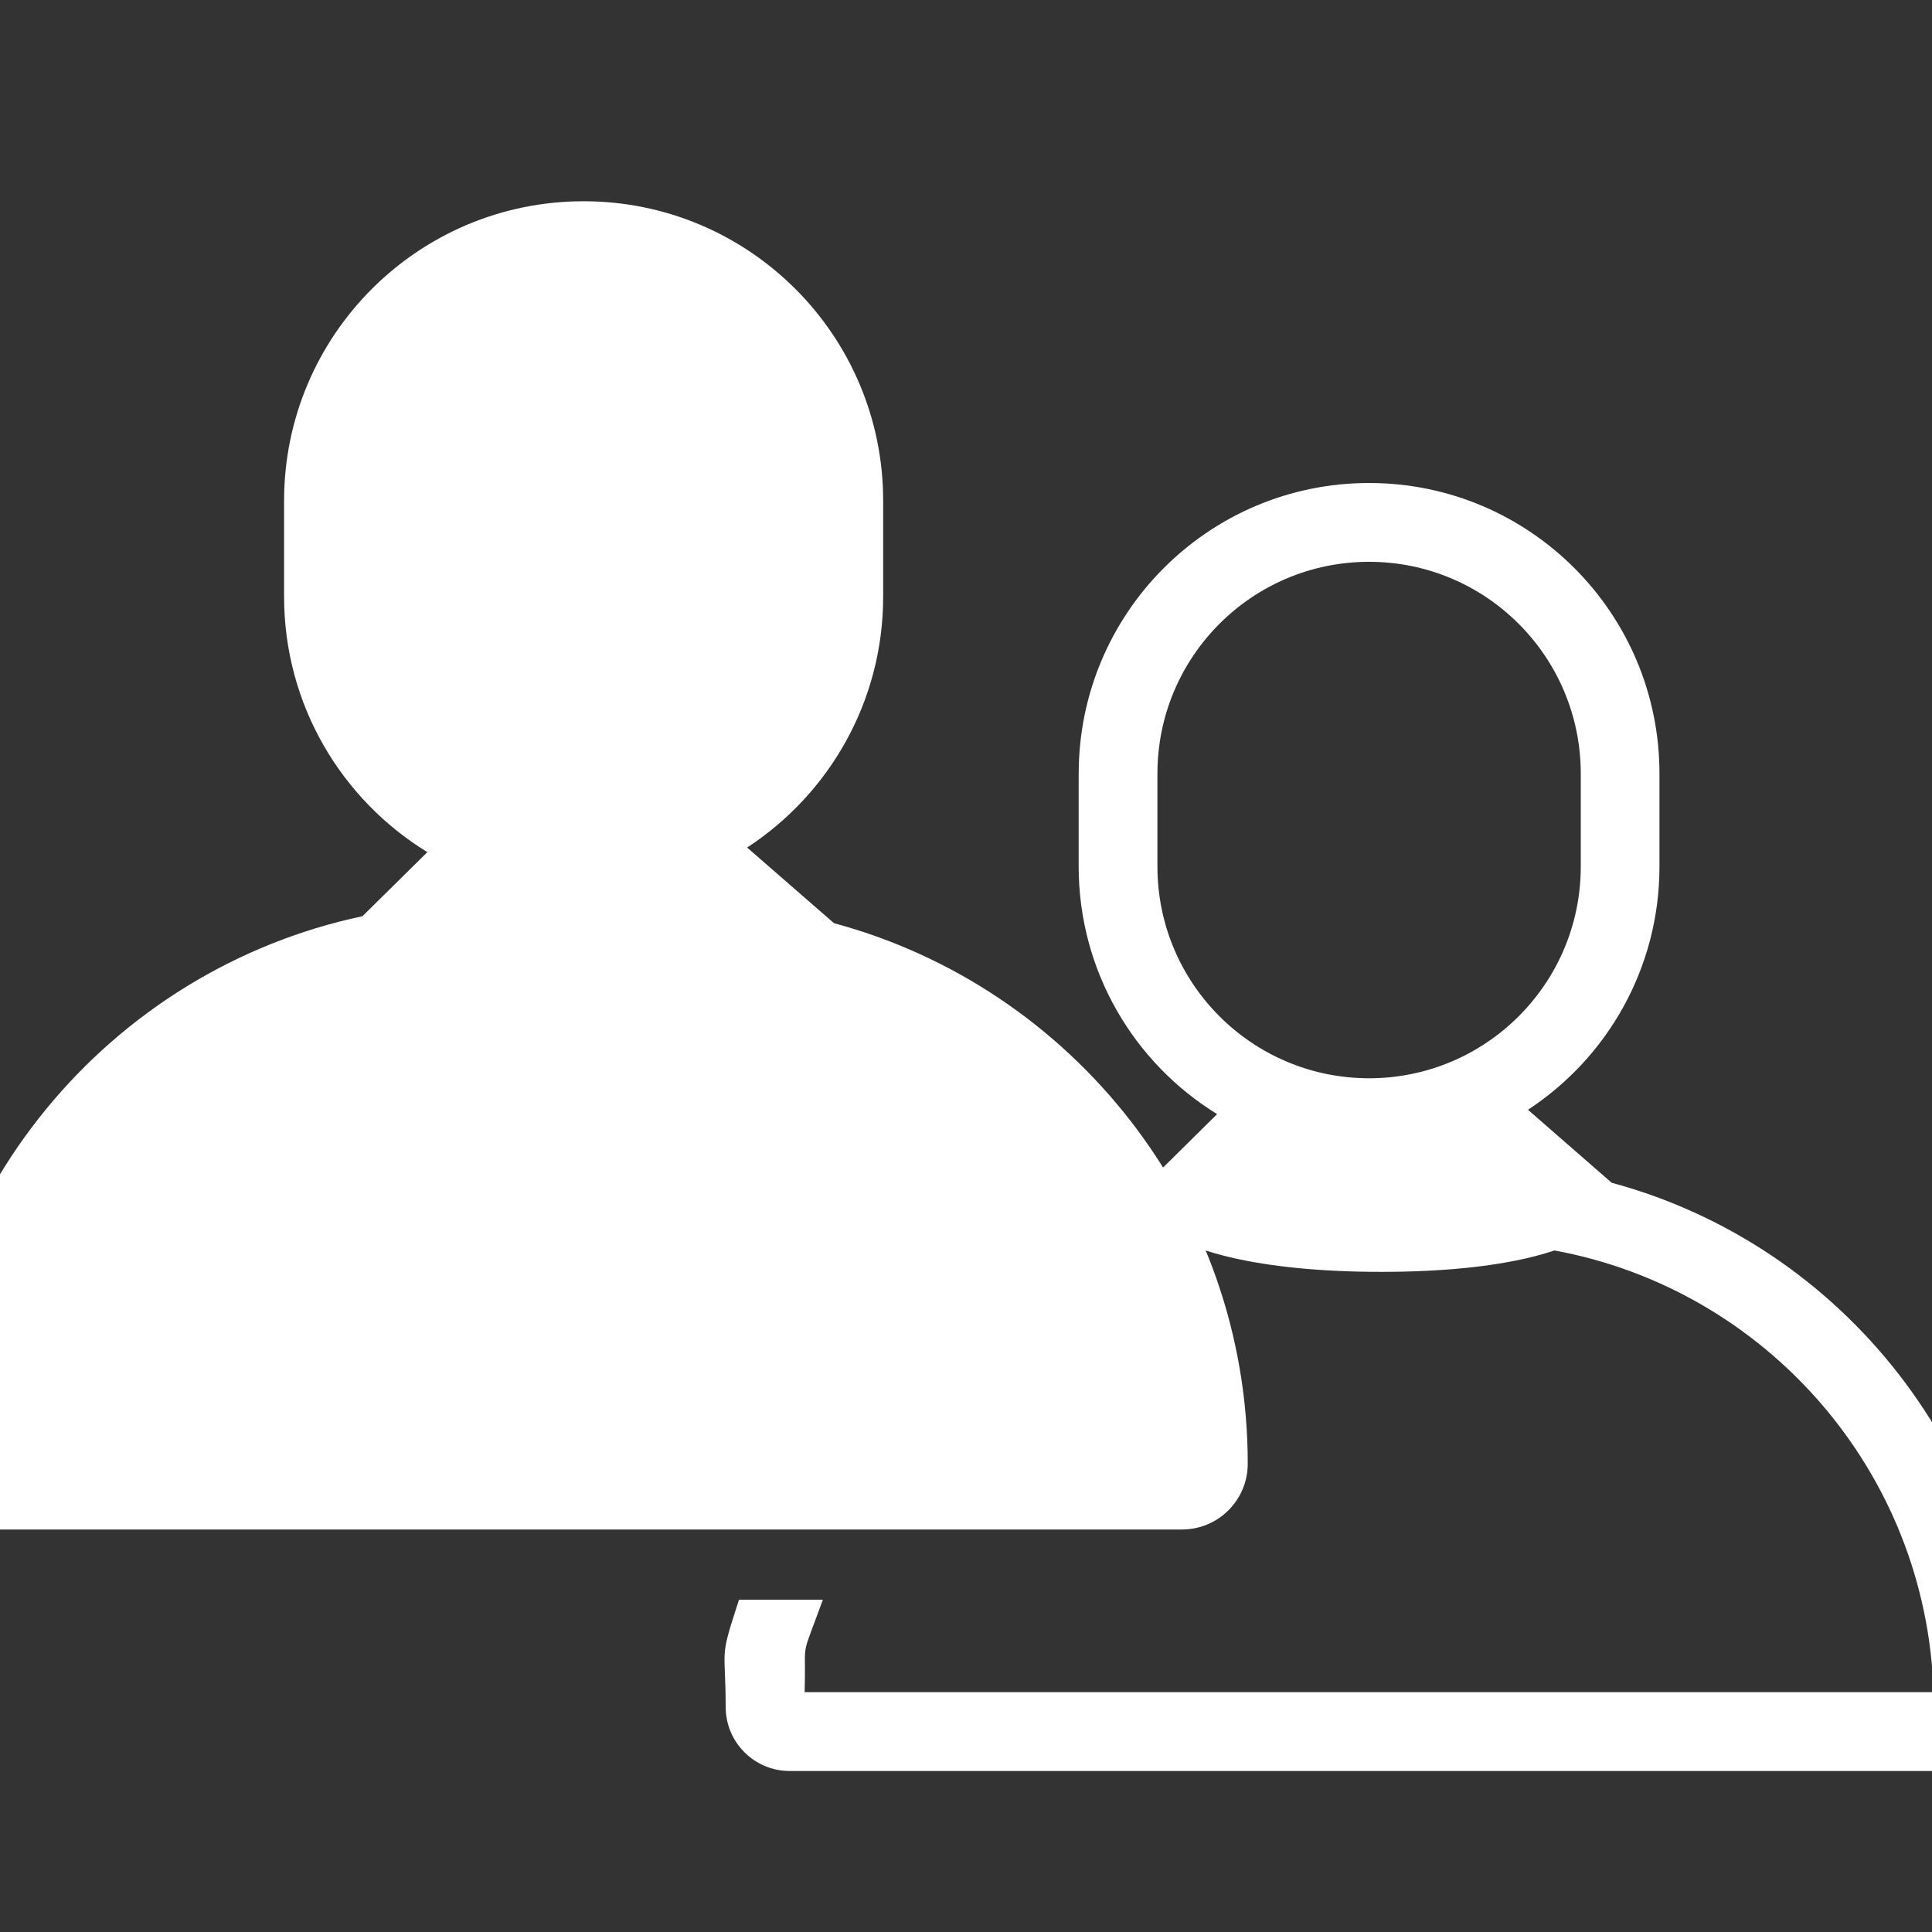
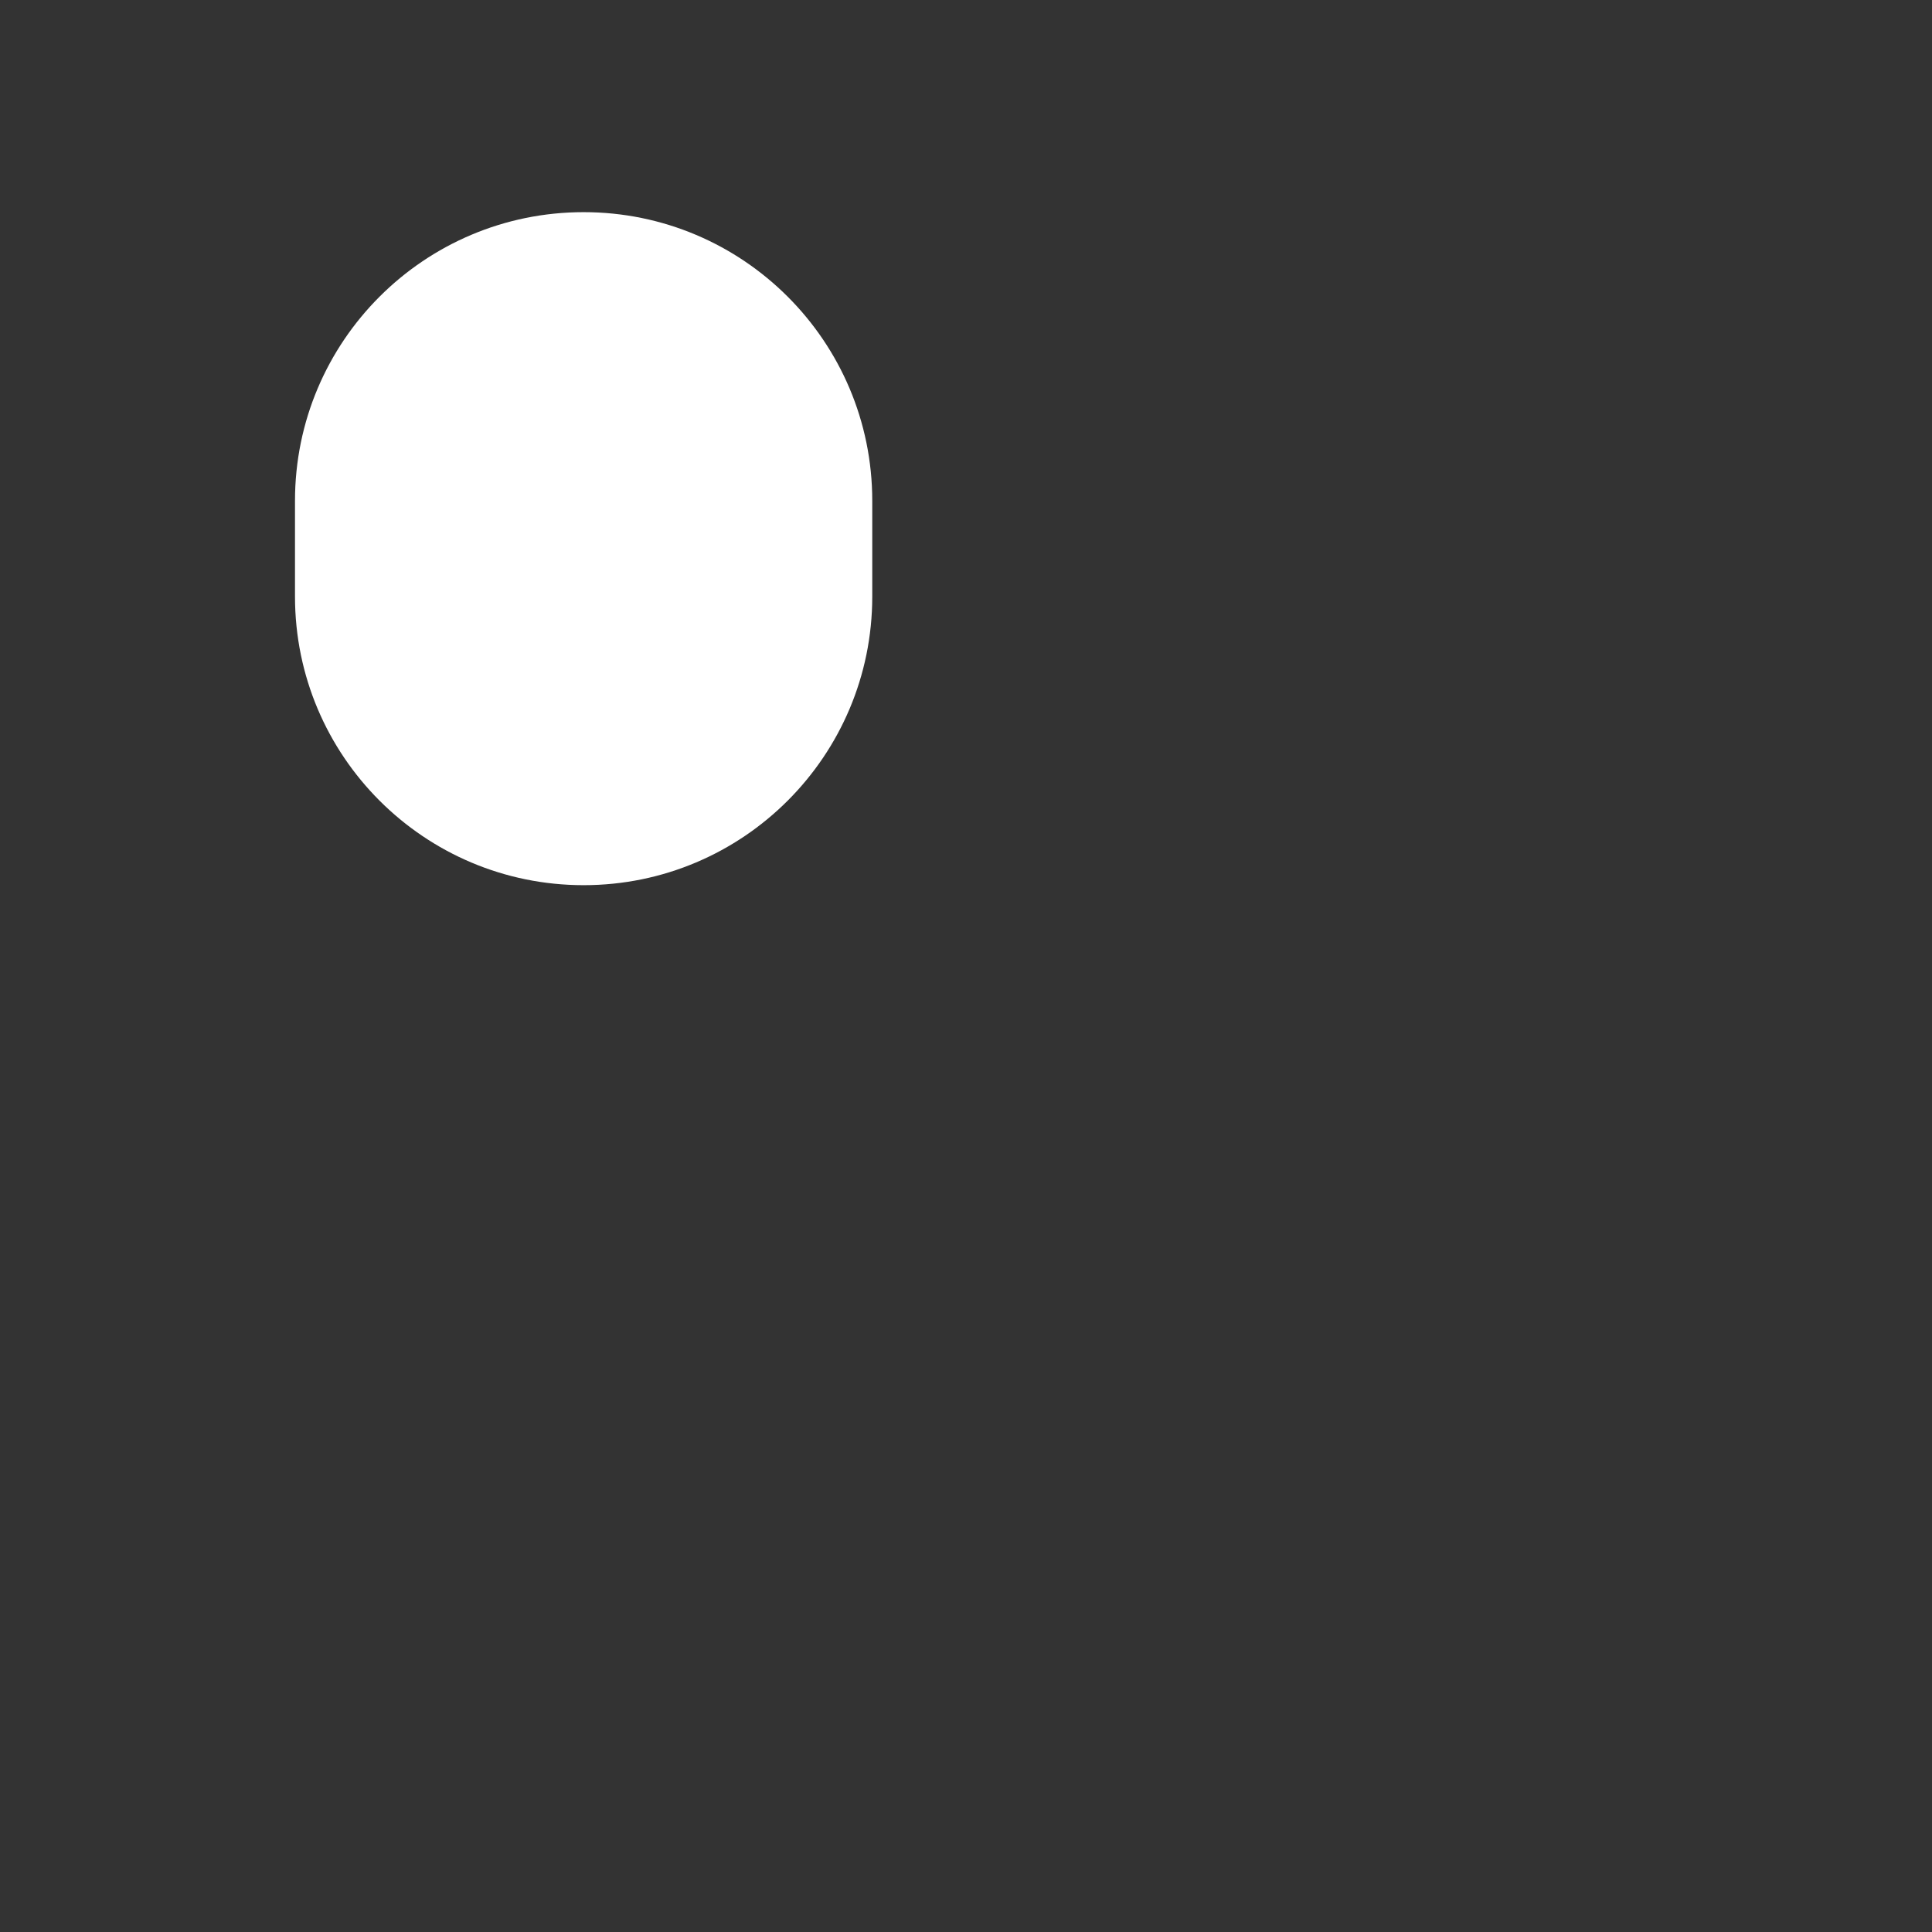
<svg xmlns="http://www.w3.org/2000/svg" version="1.1" id="Calque_1" x="0px" y="0px" width="48px" height="48px" viewBox="0 0 48 48" enable-background="new 0 0 48 48" xml:space="preserve">
  <rect x="0" y="0" width="48" height="48" fill="#333333" stroke="none" />
-   <path fill="#FFFFFF" d="M18.557,40.016c-0.421,1.292-0.257,0.959-0.257,2.392c0,0.729,0.591,1.321,1.32,1.321h28.788  c0.729,0,1.32-0.592,1.32-1.321c0-6.128-4.166-11.28-9.818-12.777l-2.402-2.095c2.063-1.205,3.45-3.445,3.45-6.008v-2.306  c0-3.838-3.108-6.95-6.944-6.95c-3.834,0-6.943,3.112-6.943,6.95v2.306c0,2.63,1.46,4.918,3.613,6.099l-1.861,1.839  c-0.24,0.049-0.478,0.105-0.713,0.168c0.262,0.412,0.5,0.84,0.717,1.279c0.32-0.074,0.646-0.135,0.976-0.184  c0.25,0.096,0.556,0.188,0.921,0.27c0.839,0.188,2.016,0.331,3.596,0.331s2.738-0.144,3.555-0.333  c0.275-0.064,0.516-0.134,0.724-0.207c5.493,0.975,9.673,5.756,9.718,11.523h-28.6c0.011-1.408-0.123-1.047,0.341-2.297H18.557z   M39.543,19.221v2.306c0,3.056-2.475,5.534-5.529,5.534c-3.053,0-5.529-2.478-5.529-5.534v-2.306c0-3.057,2.477-5.534,5.529-5.534  C37.068,13.687,39.543,16.165,39.543,19.221z M31.602,28.708l-0.85,0.839c0.086,0.023,0.18,0.047,0.281,0.069  c0.717,0.161,1.786,0.298,3.285,0.298s2.546-0.137,3.234-0.297c0.052-0.012,0.102-0.023,0.148-0.035l-1.002-0.874H31.602z" />
-   <path fill="#FFFFFF" d="M26.8,19.221c0-3.988,3.229-7.221,7.214-7.221c3.985,0,7.215,3.233,7.215,7.221v2.306  c0,2.53-1.3,4.755-3.267,6.045l2.079,1.813C45.777,30.932,50,36.176,50,42.407C50,43.287,49.287,44,48.408,44H19.62  c-0.879,0-1.591-0.713-1.591-1.593c0-1.461-0.159-1.157,0.271-2.476l0.061-0.187h2.083l-0.135,0.366  c-0.422,1.139-0.279,0.652-0.318,1.931h28.047c-0.171-5.487-4.173-10.011-9.42-10.974c-0.201,0.068-0.429,0.133-0.685,0.192  c-0.841,0.195-2.02,0.34-3.615,0.34s-2.793-0.146-3.654-0.339c-0.345-0.077-0.641-0.164-0.892-0.254  c-0.299,0.045-0.594,0.102-0.885,0.169l-0.21,0.049l-0.094-0.193c-0.213-0.432-0.447-0.851-0.703-1.255l-0.198-0.313l0.357-0.095  c0.214-0.057,0.431-0.108,0.649-0.155l1.551-1.533c-2.063-1.27-3.44-3.551-3.44-6.155V19.221z M34.014,12.542  c-3.685,0-6.672,2.99-6.672,6.679v2.306c0,2.527,1.402,4.727,3.471,5.862l0.32,0.174l-2.177,2.15l-0.079,0.017  c-0.115,0.024-0.229,0.05-0.344,0.076c0.156,0.261,0.303,0.526,0.441,0.796c0.26-0.055,0.522-0.102,0.788-0.141l0.069-0.01  l0.064,0.024c0.237,0.089,0.531,0.177,0.887,0.257c0.814,0.184,1.971,0.326,3.535,0.326s2.701-0.143,3.493-0.326  c0.268-0.063,0.499-0.13,0.694-0.199l0.067-0.023l0.071,0.012c5.619,0.997,9.895,5.889,9.941,11.789l0.002,0.273H19.441l0.002-0.273  c0.01-1.304-0.164-0.848,0.229-2.023h-0.917c-0.374,1.211-0.185,0.786-0.185,2.12c0,0.58,0.47,1.05,1.05,1.05h28.788  c0.58,0,1.05-0.47,1.05-1.05c0-6.001-4.081-11.05-9.616-12.515l-0.062-0.017l-2.735-2.386l0.326-0.189  c1.983-1.158,3.316-3.311,3.316-5.774v-2.306C40.688,15.533,37.699,12.542,34.014,12.542z M28.214,19.221  c0-3.207,2.597-5.806,5.8-5.806c3.204,0,5.801,2.599,5.801,5.806v2.306c0,3.206-2.597,5.805-5.801,5.805c-3.203,0-5.8-2.6-5.8-5.805  V19.221z M34.014,13.958c-2.904,0-5.258,2.356-5.258,5.263v2.306c0,2.907,2.354,5.262,5.258,5.262s5.26-2.355,5.26-5.262v-2.306  C39.273,16.314,36.918,13.958,34.014,13.958z M31.49,28.437h5.311l1.467,1.279l-0.499,0.128c-0.05,0.013-0.101,0.025-0.154,0.037  c-0.714,0.166-1.782,0.305-3.296,0.305c-1.515,0-2.604-0.139-3.345-0.305c-0.104-0.023-0.202-0.047-0.292-0.072l-0.457-0.121  L31.49,28.437z M31.713,28.979l-0.42,0.416c0.689,0.137,1.678,0.248,3.025,0.248c1.229,0,2.143-0.093,2.798-0.212l-0.519-0.452  H31.713z" />
-   <path fill="#FFFFFF" d="M10.377,22.814l-0.532,0.525c0.3,0.261,1.523,0.759,4.112,0.851h-2.05c-6.692,0-12.123,5.4-12.175,12.08  h29.537c-0.052-6.68-5.483-12.08-12.175-12.08h-1.425c2.576-0.092,3.728-0.589,3.99-0.851l-0.526-0.458  c6.563,0.984,11.598,6.646,11.598,13.484c0,0.754-0.61,1.364-1.364,1.364H-0.366c-0.753,0-1.364-0.61-1.364-1.364  C-1.729,29.352,3.566,23.575,10.377,22.814z" />
-   <path fill="#FFFFFF" d="M11.409,20.77h6.411l2.909,2.534l-0.556,0.553c-0.168,0.167-0.406,0.301-0.658,0.41  c-0.268,0.115-0.609,0.227-1.031,0.325c-0.844,0.195-2.04,0.344-3.671,0.344c-1.632,0-2.847-0.148-3.713-0.342  c-0.433-0.098-0.785-0.208-1.062-0.321c-0.264-0.107-0.502-0.234-0.674-0.383l-0.594-0.517L11.409,20.77z M12.008,22.23  l-0.877,0.866c0.089,0.024,0.186,0.047,0.291,0.071c0.741,0.166,1.845,0.307,3.393,0.307s2.629-0.141,3.341-0.306  c0.053-0.012,0.104-0.025,0.153-0.038l-1.035-0.901H12.008z" />
  <path fill="#FFFFFF" d="M20.21,14.821v-2.379c0-3.154-2.557-5.711-5.71-5.711s-5.71,2.557-5.71,5.711v2.379  c0,3.154,2.557,5.71,5.71,5.71S20.21,17.975,20.21,14.821z M14.5,5.271c-3.96,0-7.171,3.21-7.171,7.171v2.379  c0,3.96,3.211,7.171,7.171,7.171s7.171-3.21,7.171-7.171v-2.379C21.671,8.481,18.46,5.271,14.5,5.271z" />
-   <path fill="#FFFFFF" d="M14.5,5.541c-3.811,0-6.901,3.089-6.901,6.901v2.379c0,2.54,1.373,4.759,3.416,5.957l0.282-0.279h1.32  c-2.381-0.789-4.098-3.033-4.098-5.678v-2.379c0-3.304,2.678-5.981,5.981-5.981s5.981,2.678,5.981,5.981v2.379  c0,2.645-1.717,4.89-4.098,5.678h1.539l0.215,0.188c1.959-1.217,3.265-3.389,3.265-5.866v-2.379  C21.401,8.63,18.311,5.541,14.5,5.541z M18.562,21.057c2.035-1.328,3.38-3.625,3.38-6.236v-2.379C21.942,8.332,18.61,5,14.5,5  s-7.442,3.332-7.442,7.442v2.379c0,2.687,1.425,5.042,3.56,6.35l-1.613,1.592C2.717,24.097-2,29.68-2,36.365  C-2,37.269-1.269,38-0.366,38h29.731C30.269,38,31,37.269,31,36.365c0-6.426-4.358-11.834-10.28-13.429L18.562,21.057z   M17.493,21.04H11.52l-0.004,0.004c0.903,0.434,1.916,0.677,2.985,0.677C15.572,21.721,16.587,21.477,17.493,21.04z M11.108,21.446  l-1.166,1.15c0.134-0.019,0.269-0.036,0.404-0.051l0.775-0.086l-0.839,0.829c0.18,0.084,0.449,0.183,0.827,0.278  c0.645,0.163,1.579,0.309,2.858,0.354l-0.01,0.541h-2.05c-0.017,0-0.034,0-0.051,0c0.768,0.121,1.744,0.203,2.958,0.203  c1.168,0,2.106-0.076,2.846-0.19c-0.188-0.009-0.376-0.014-0.566-0.014h-1.425l-0.01-0.541c1.272-0.045,2.184-0.191,2.803-0.353  c0.31-0.082,0.543-0.166,0.711-0.243c0.013-0.006,0.024-0.011,0.036-0.017l-0.954-0.831l0.917,0.137  c0.146,0.022,0.292,0.046,0.436,0.073l-1.534-1.336c-0.461,0.253-0.953,0.458-1.467,0.61h0.768l1.499,1.306l-0.499,0.127  c-0.051,0.013-0.104,0.026-0.159,0.039c-0.736,0.171-1.838,0.313-3.402,0.313s-2.688-0.142-3.452-0.313  c-0.108-0.024-0.208-0.049-0.301-0.074l-0.456-0.122l1.292-1.276h0.496C11.946,21.828,11.516,21.655,11.108,21.446z M20.27,23.38  c-0.072-0.018-0.145-0.035-0.217-0.051l-0.203,0.203c-0.099,0.098-0.253,0.194-0.45,0.284c-0.161,0.074-0.36,0.148-0.603,0.22  c0.138,0.019,0.275,0.04,0.412,0.063c0.071-0.026,0.138-0.053,0.2-0.08c0.24-0.104,0.442-0.221,0.574-0.353L20.27,23.38z   M19.254,24.656c-0.208,0.07-0.444,0.138-0.708,0.199c-0.868,0.201-2.085,0.35-3.732,0.35c-1.648,0-2.883-0.148-3.772-0.348  c-0.356-0.08-0.663-0.17-0.921-0.264c-5.61,0.844-9.938,5.603-10.113,11.404h28.985C28.82,30.326,24.681,25.651,19.254,24.656z   M9.31,24.191c-5.596,1.188-9.803,6.137-9.849,12.076l-0.002,0.272h30.082l-0.002-0.272c-0.045-5.802-4.062-10.659-9.465-11.988  c0.105-0.068,0.205-0.145,0.291-0.23l0.509-0.507c5.541,1.63,9.585,6.755,9.585,12.823c0,0.604-0.489,1.094-1.094,1.094H-0.366  c-0.604,0-1.093-0.489-1.093-1.094c0-6.186,4.203-11.391,9.909-12.914l0.738,0.643C9.226,24.127,9.267,24.16,9.31,24.191z   M10.181,24.039c0.141-0.02,0.283-0.037,0.425-0.052c-0.467-0.146-0.778-0.304-0.939-0.443l-0.22-0.191l0.156-0.154  c-0.111,0.019-0.222,0.04-0.333,0.062L9.169,23.36l0.374,0.326c0.139,0.121,0.345,0.234,0.598,0.336  C10.154,24.028,10.167,24.033,10.181,24.039z M14.5,7.001c-3.004,0-5.44,2.436-5.44,5.44v2.379c0,3.004,2.436,5.44,5.44,5.44  s5.44-2.436,5.44-5.44v-2.379C19.94,9.437,17.504,7.001,14.5,7.001z M12.119,22.501l-0.449,0.443c0.714,0.144,1.741,0.26,3.144,0.26  c1.28,0,2.231-0.097,2.91-0.222l-0.552-0.481H12.119z" />
</svg>